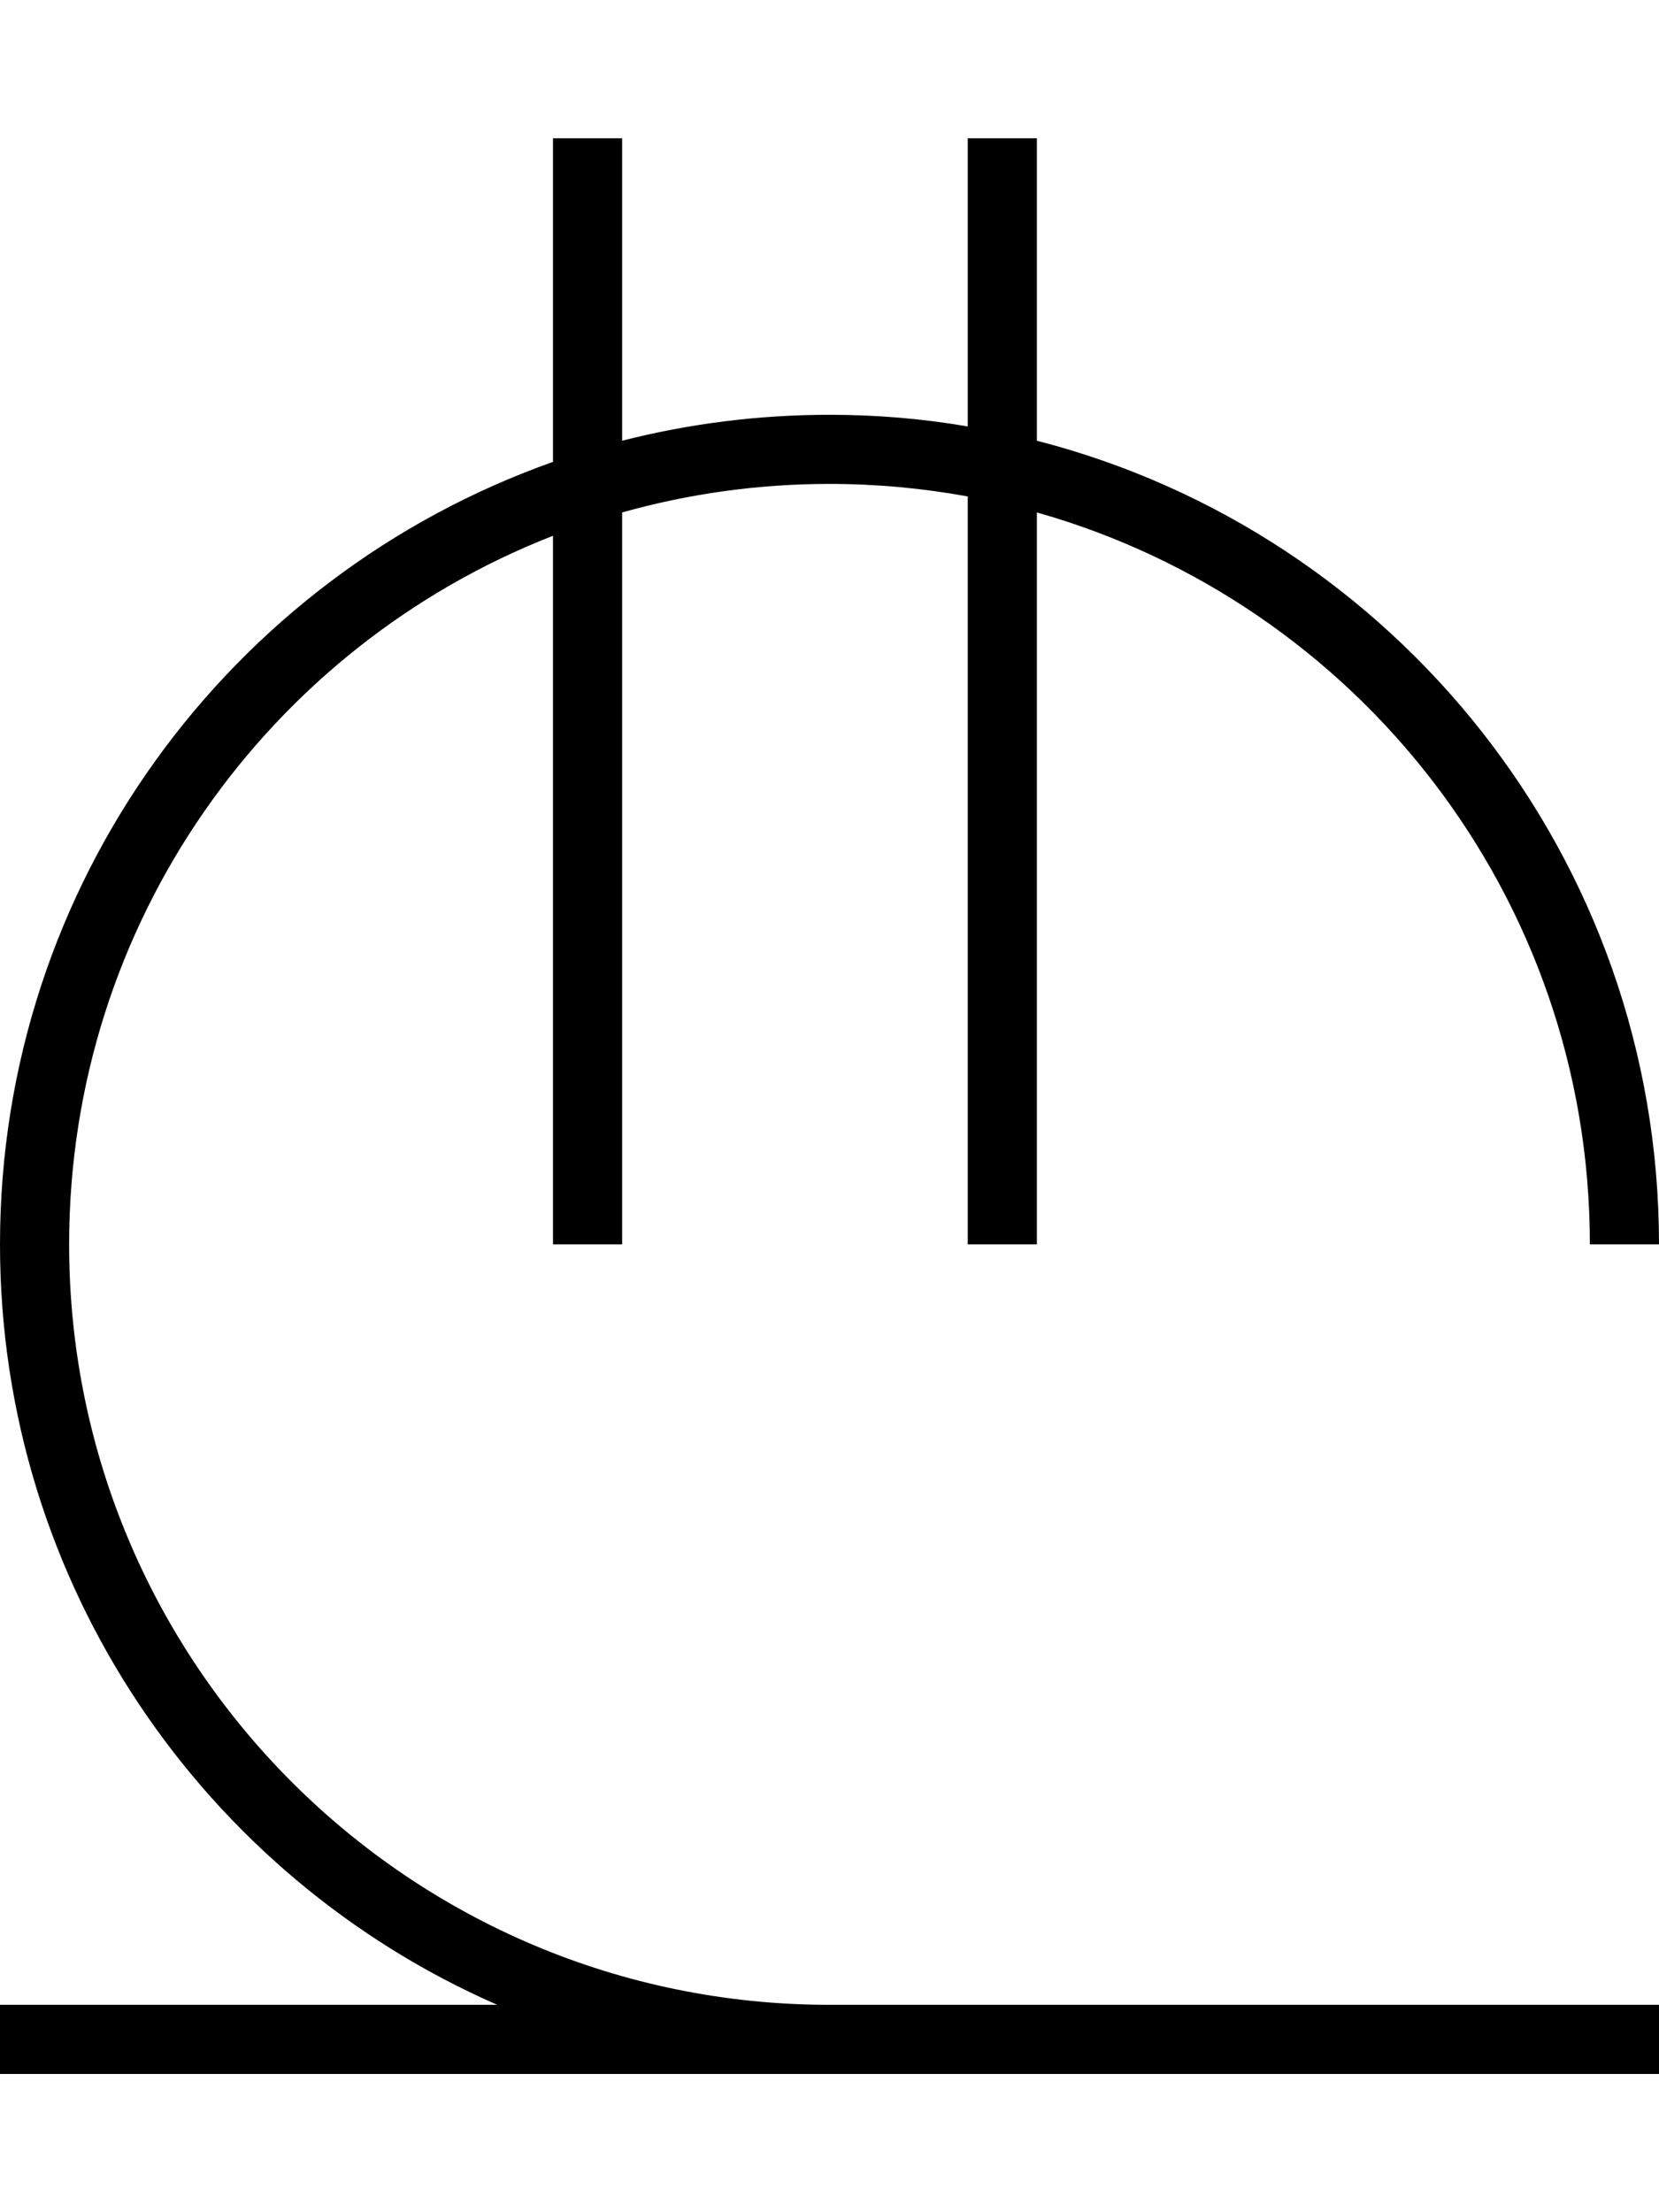
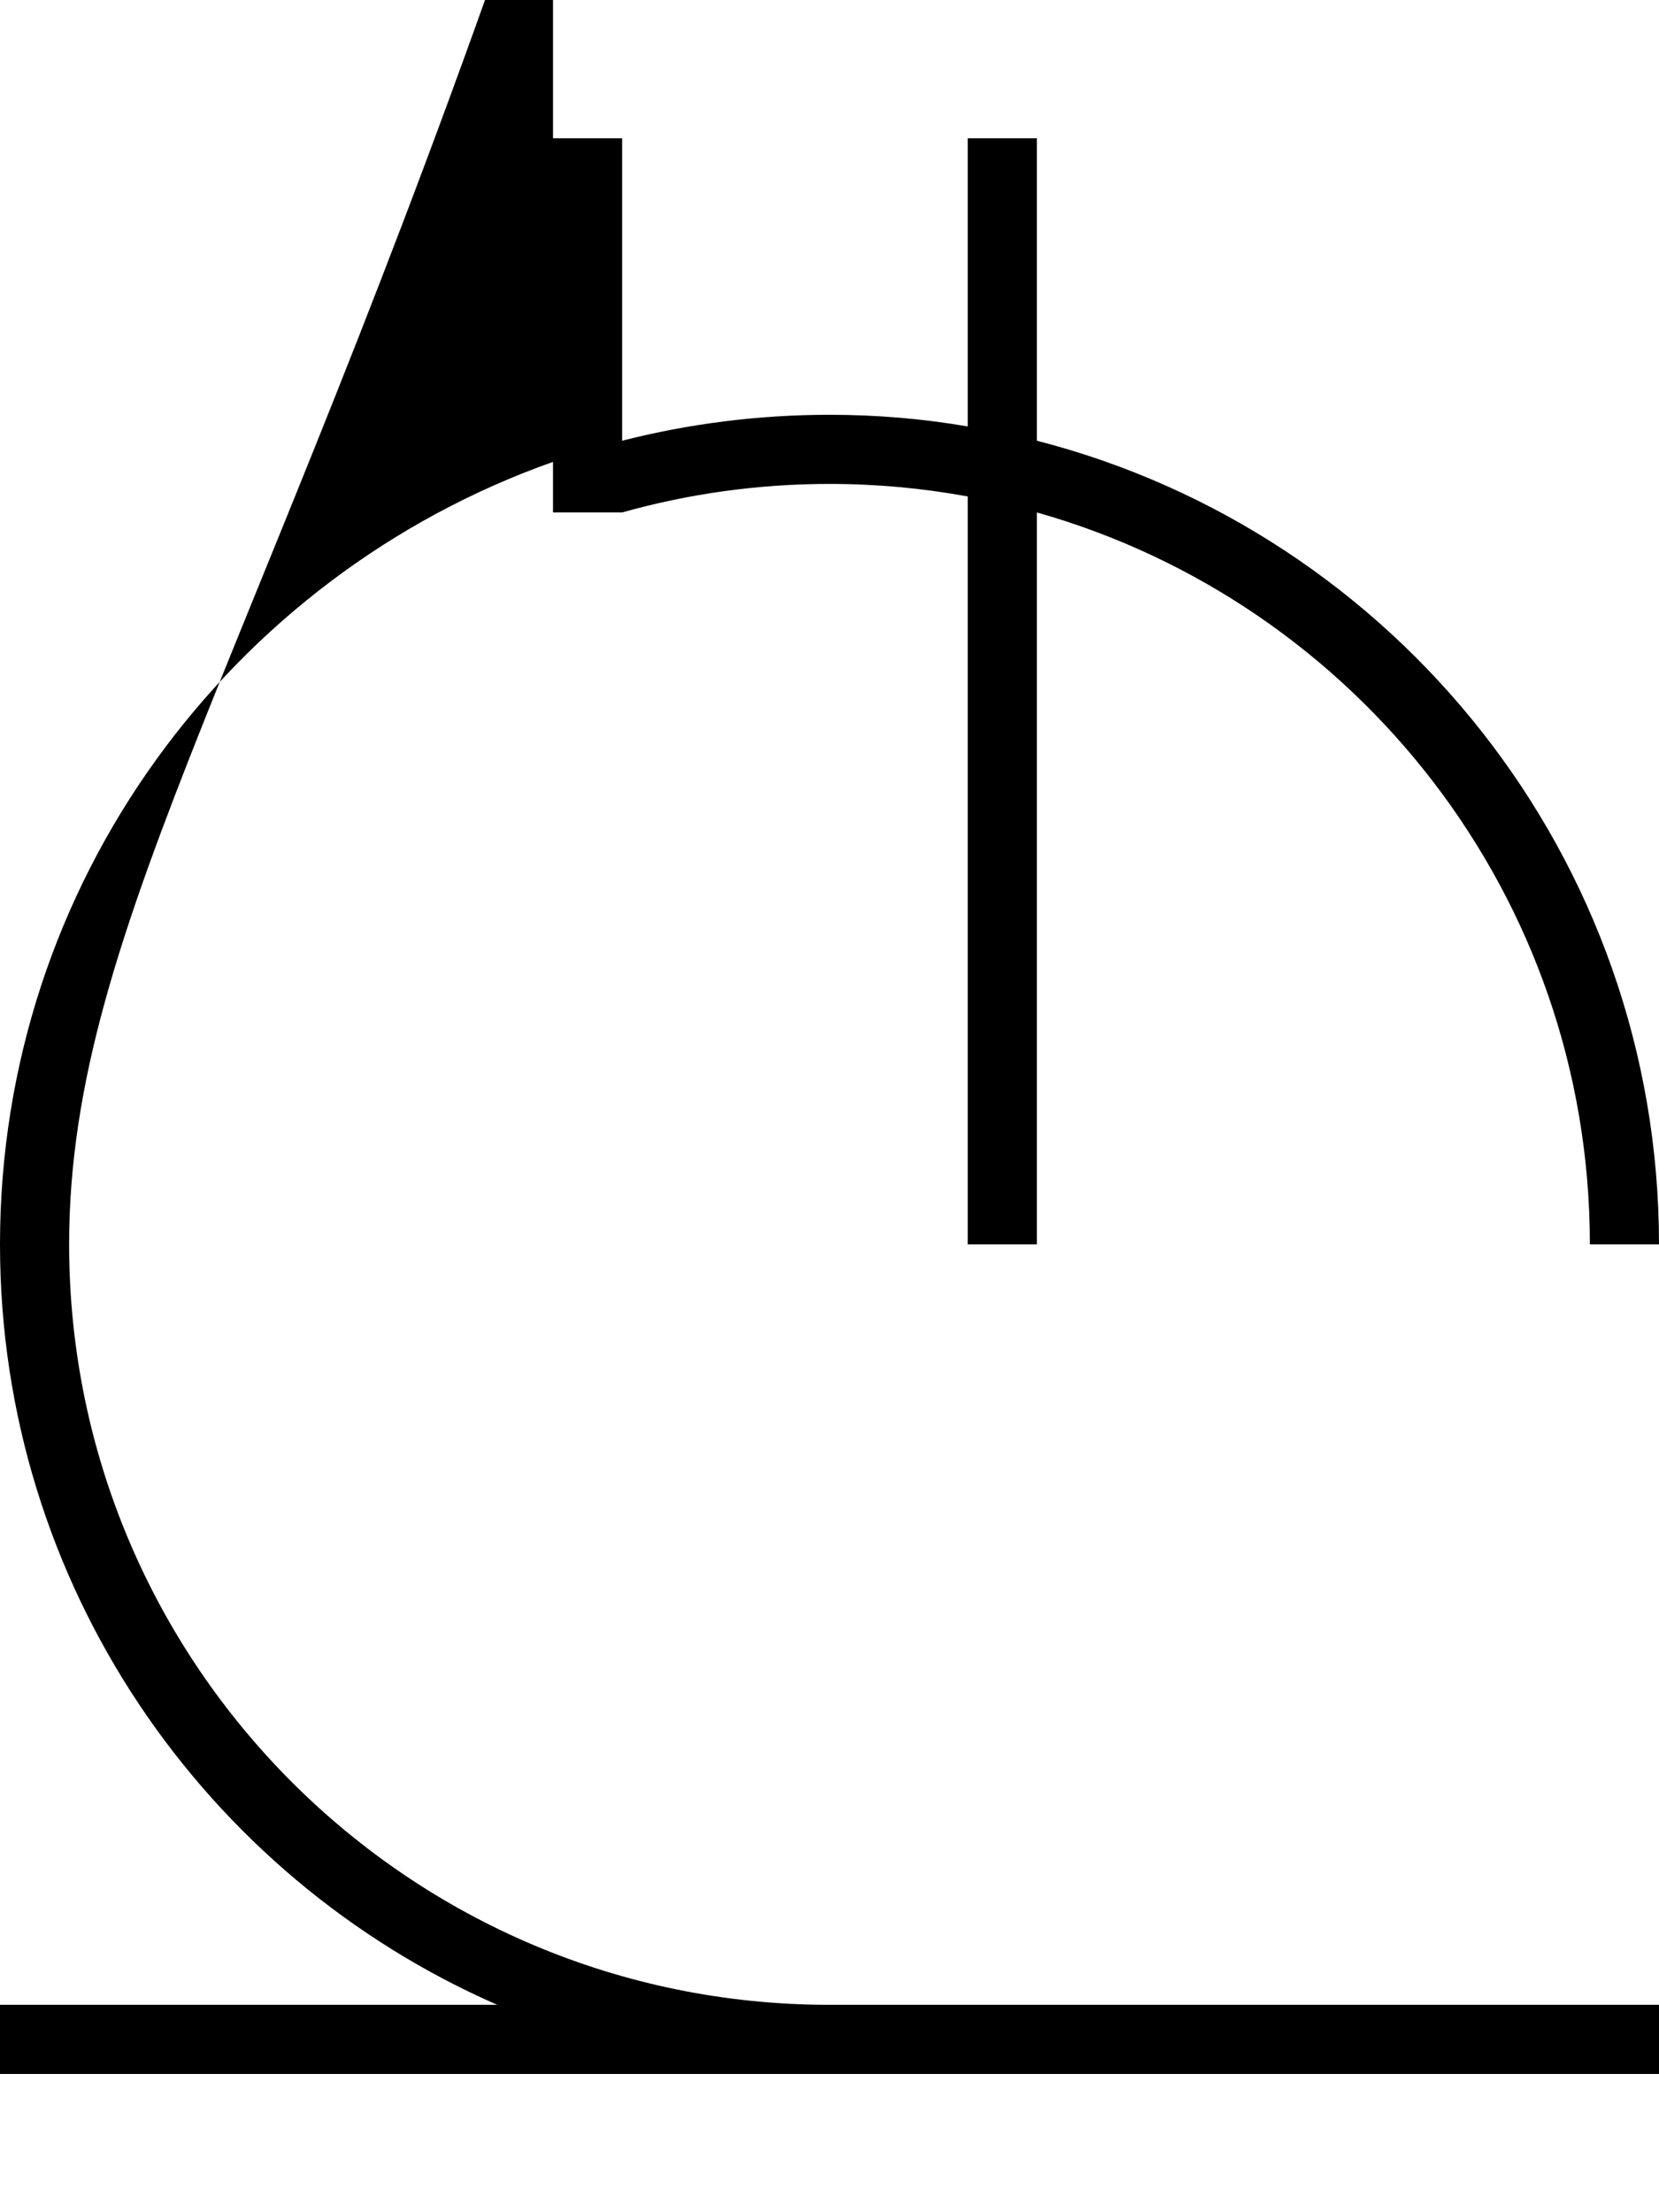
<svg xmlns="http://www.w3.org/2000/svg" viewBox="0 0 384 512">
-   <path d="M144 32l0 70c15.3-3.9 31.4-6 48-6c10.9 0 21.6 .9 32 2.7L224 32l16 0 0 70c82.8 21.3 144 96.5 144 186l-16 0c0-80.6-54.1-148.5-128-169.4L240 288l-16 0 0-173.1c-10.4-1.9-21.1-2.9-32-2.9c-16.6 0-32.7 2.3-48 6.6L144 288l-16 0 0-164C62.4 149.6 16 213.4 16 288c0 97.2 78.8 176 176 176l192 0 0 16-192 0L0 480l0-16 115.1 0C47.4 434.4 0 366.7 0 288c0-83.6 53.4-154.7 128-181.1L128 32l16 0z" />
+   <path d="M144 32l0 70c15.3-3.9 31.4-6 48-6c10.9 0 21.6 .9 32 2.7L224 32l16 0 0 70c82.8 21.3 144 96.5 144 186l-16 0c0-80.6-54.1-148.5-128-169.4L240 288l-16 0 0-173.1c-10.4-1.9-21.1-2.9-32-2.9c-16.6 0-32.7 2.3-48 6.6l-16 0 0-164C62.4 149.6 16 213.4 16 288c0 97.2 78.8 176 176 176l192 0 0 16-192 0L0 480l0-16 115.1 0C47.4 434.4 0 366.7 0 288c0-83.6 53.4-154.7 128-181.1L128 32l16 0z" />
</svg>